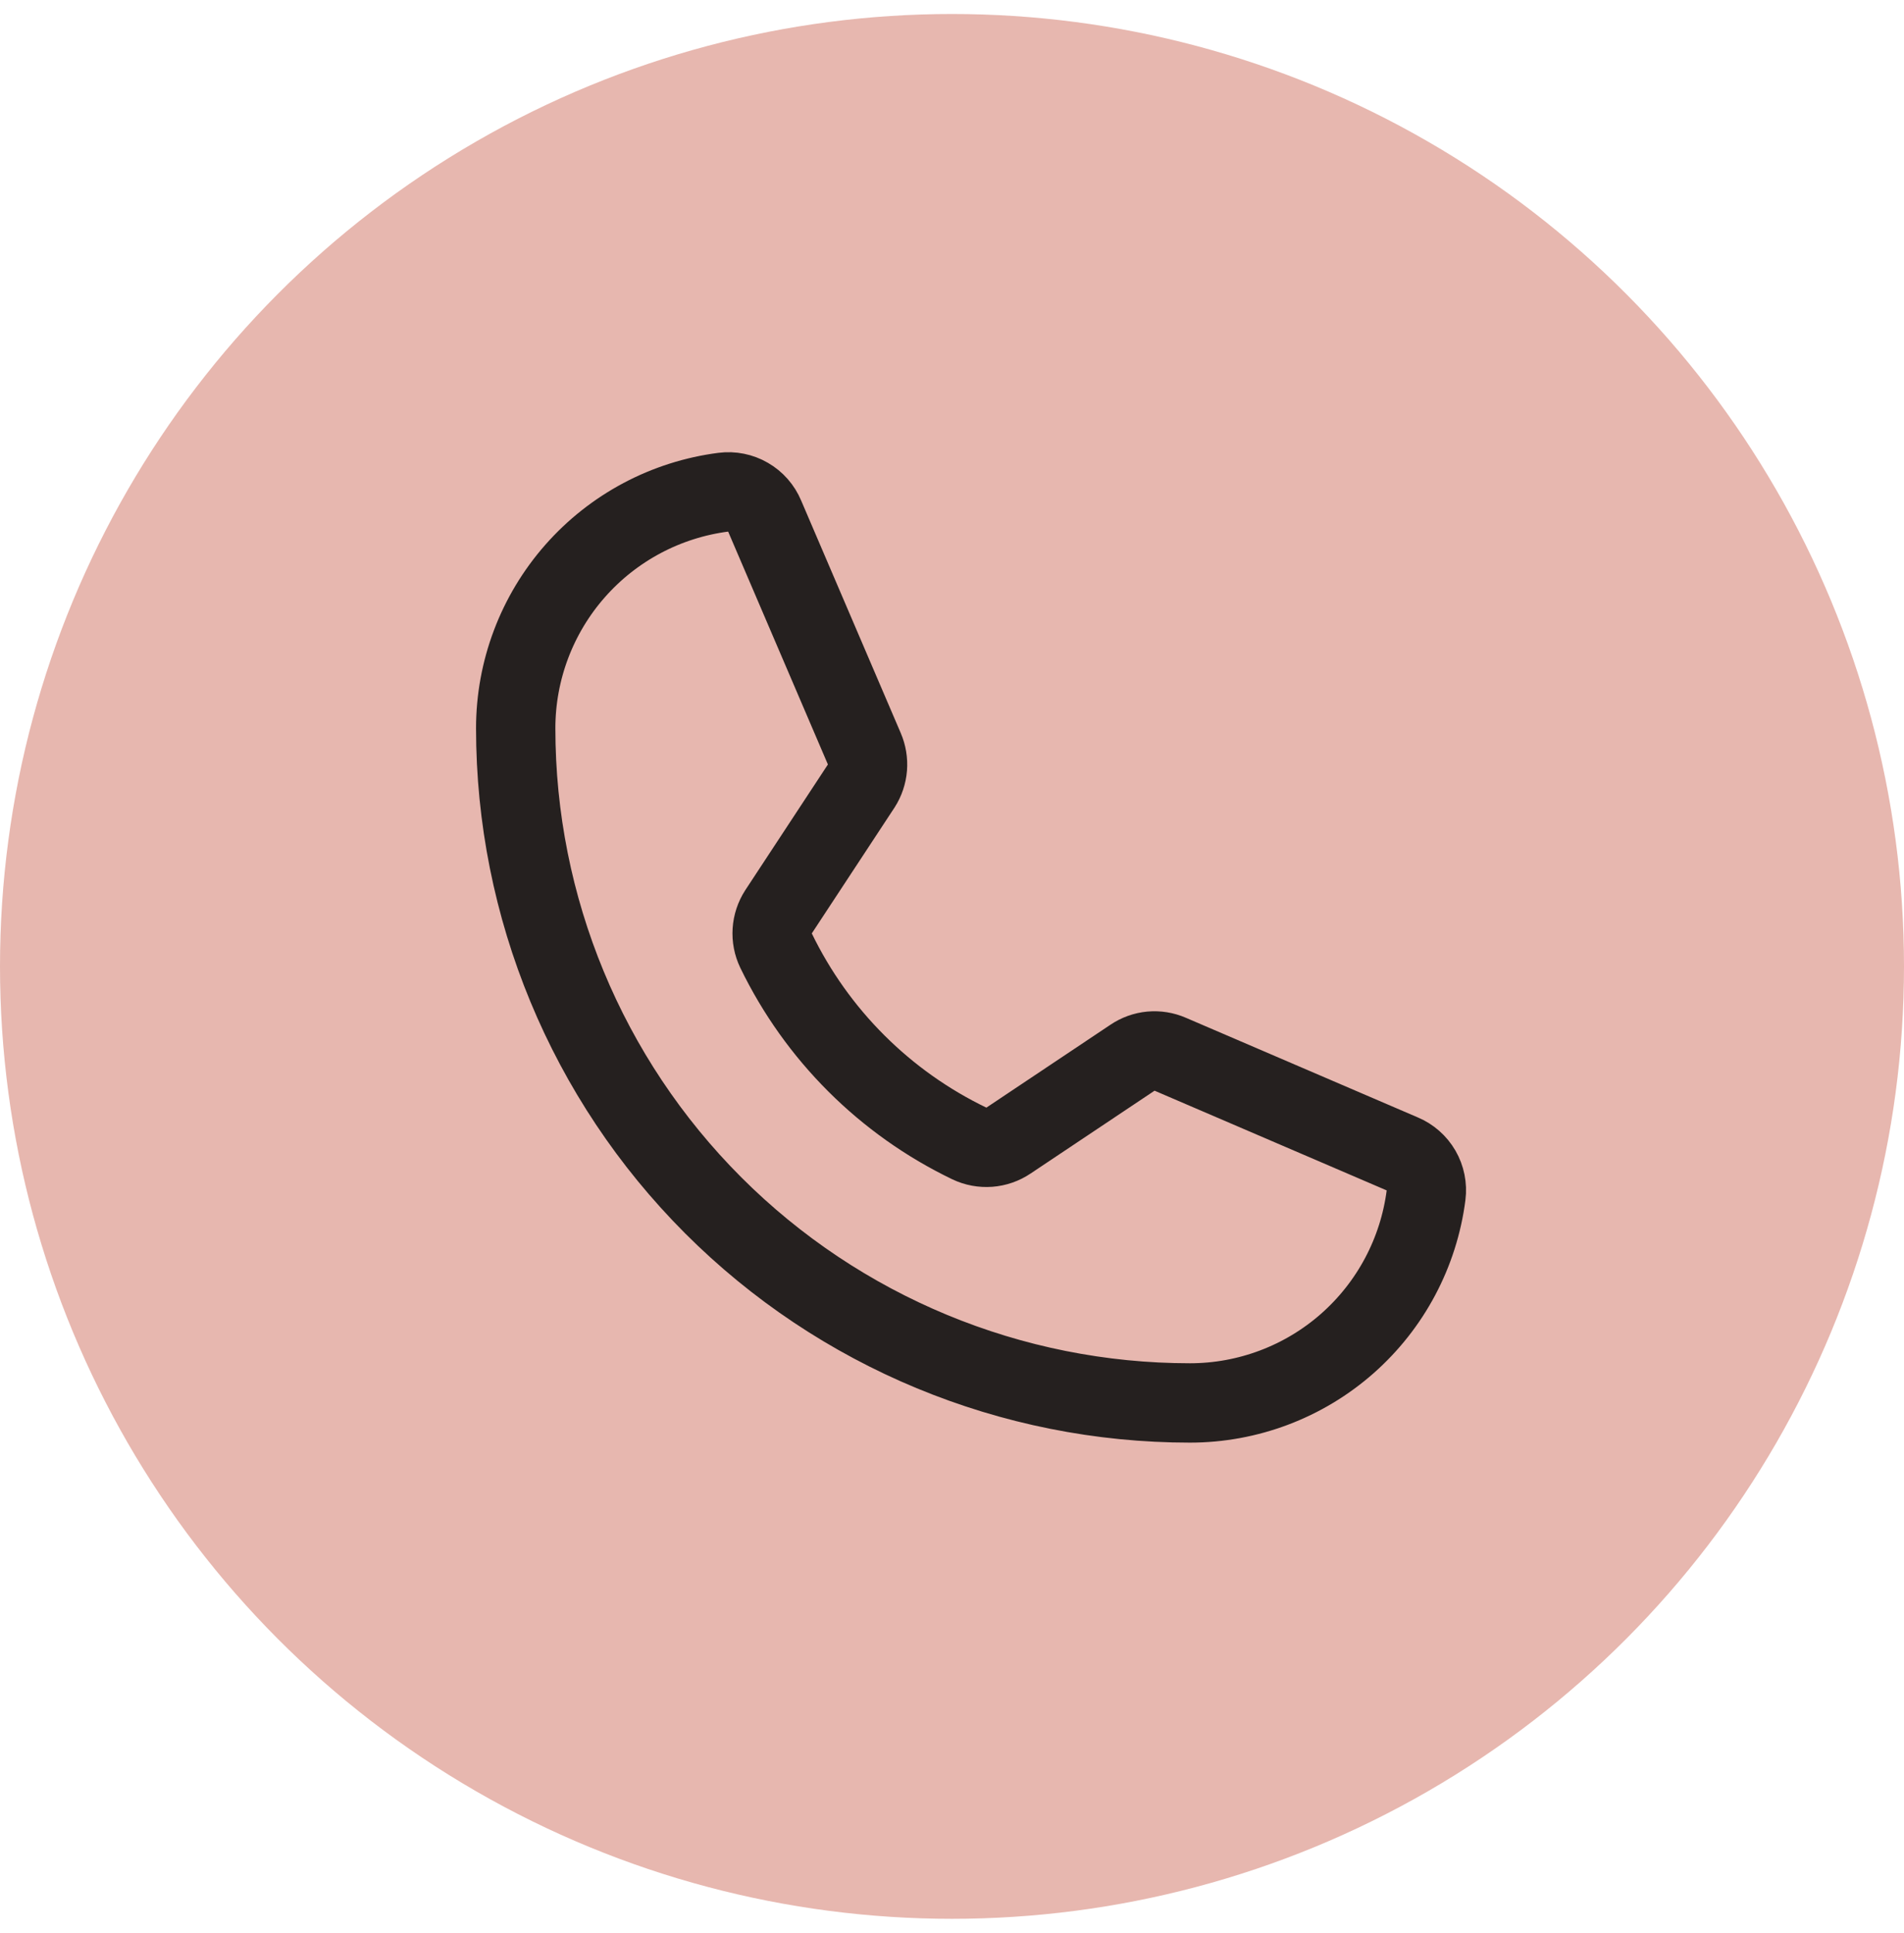
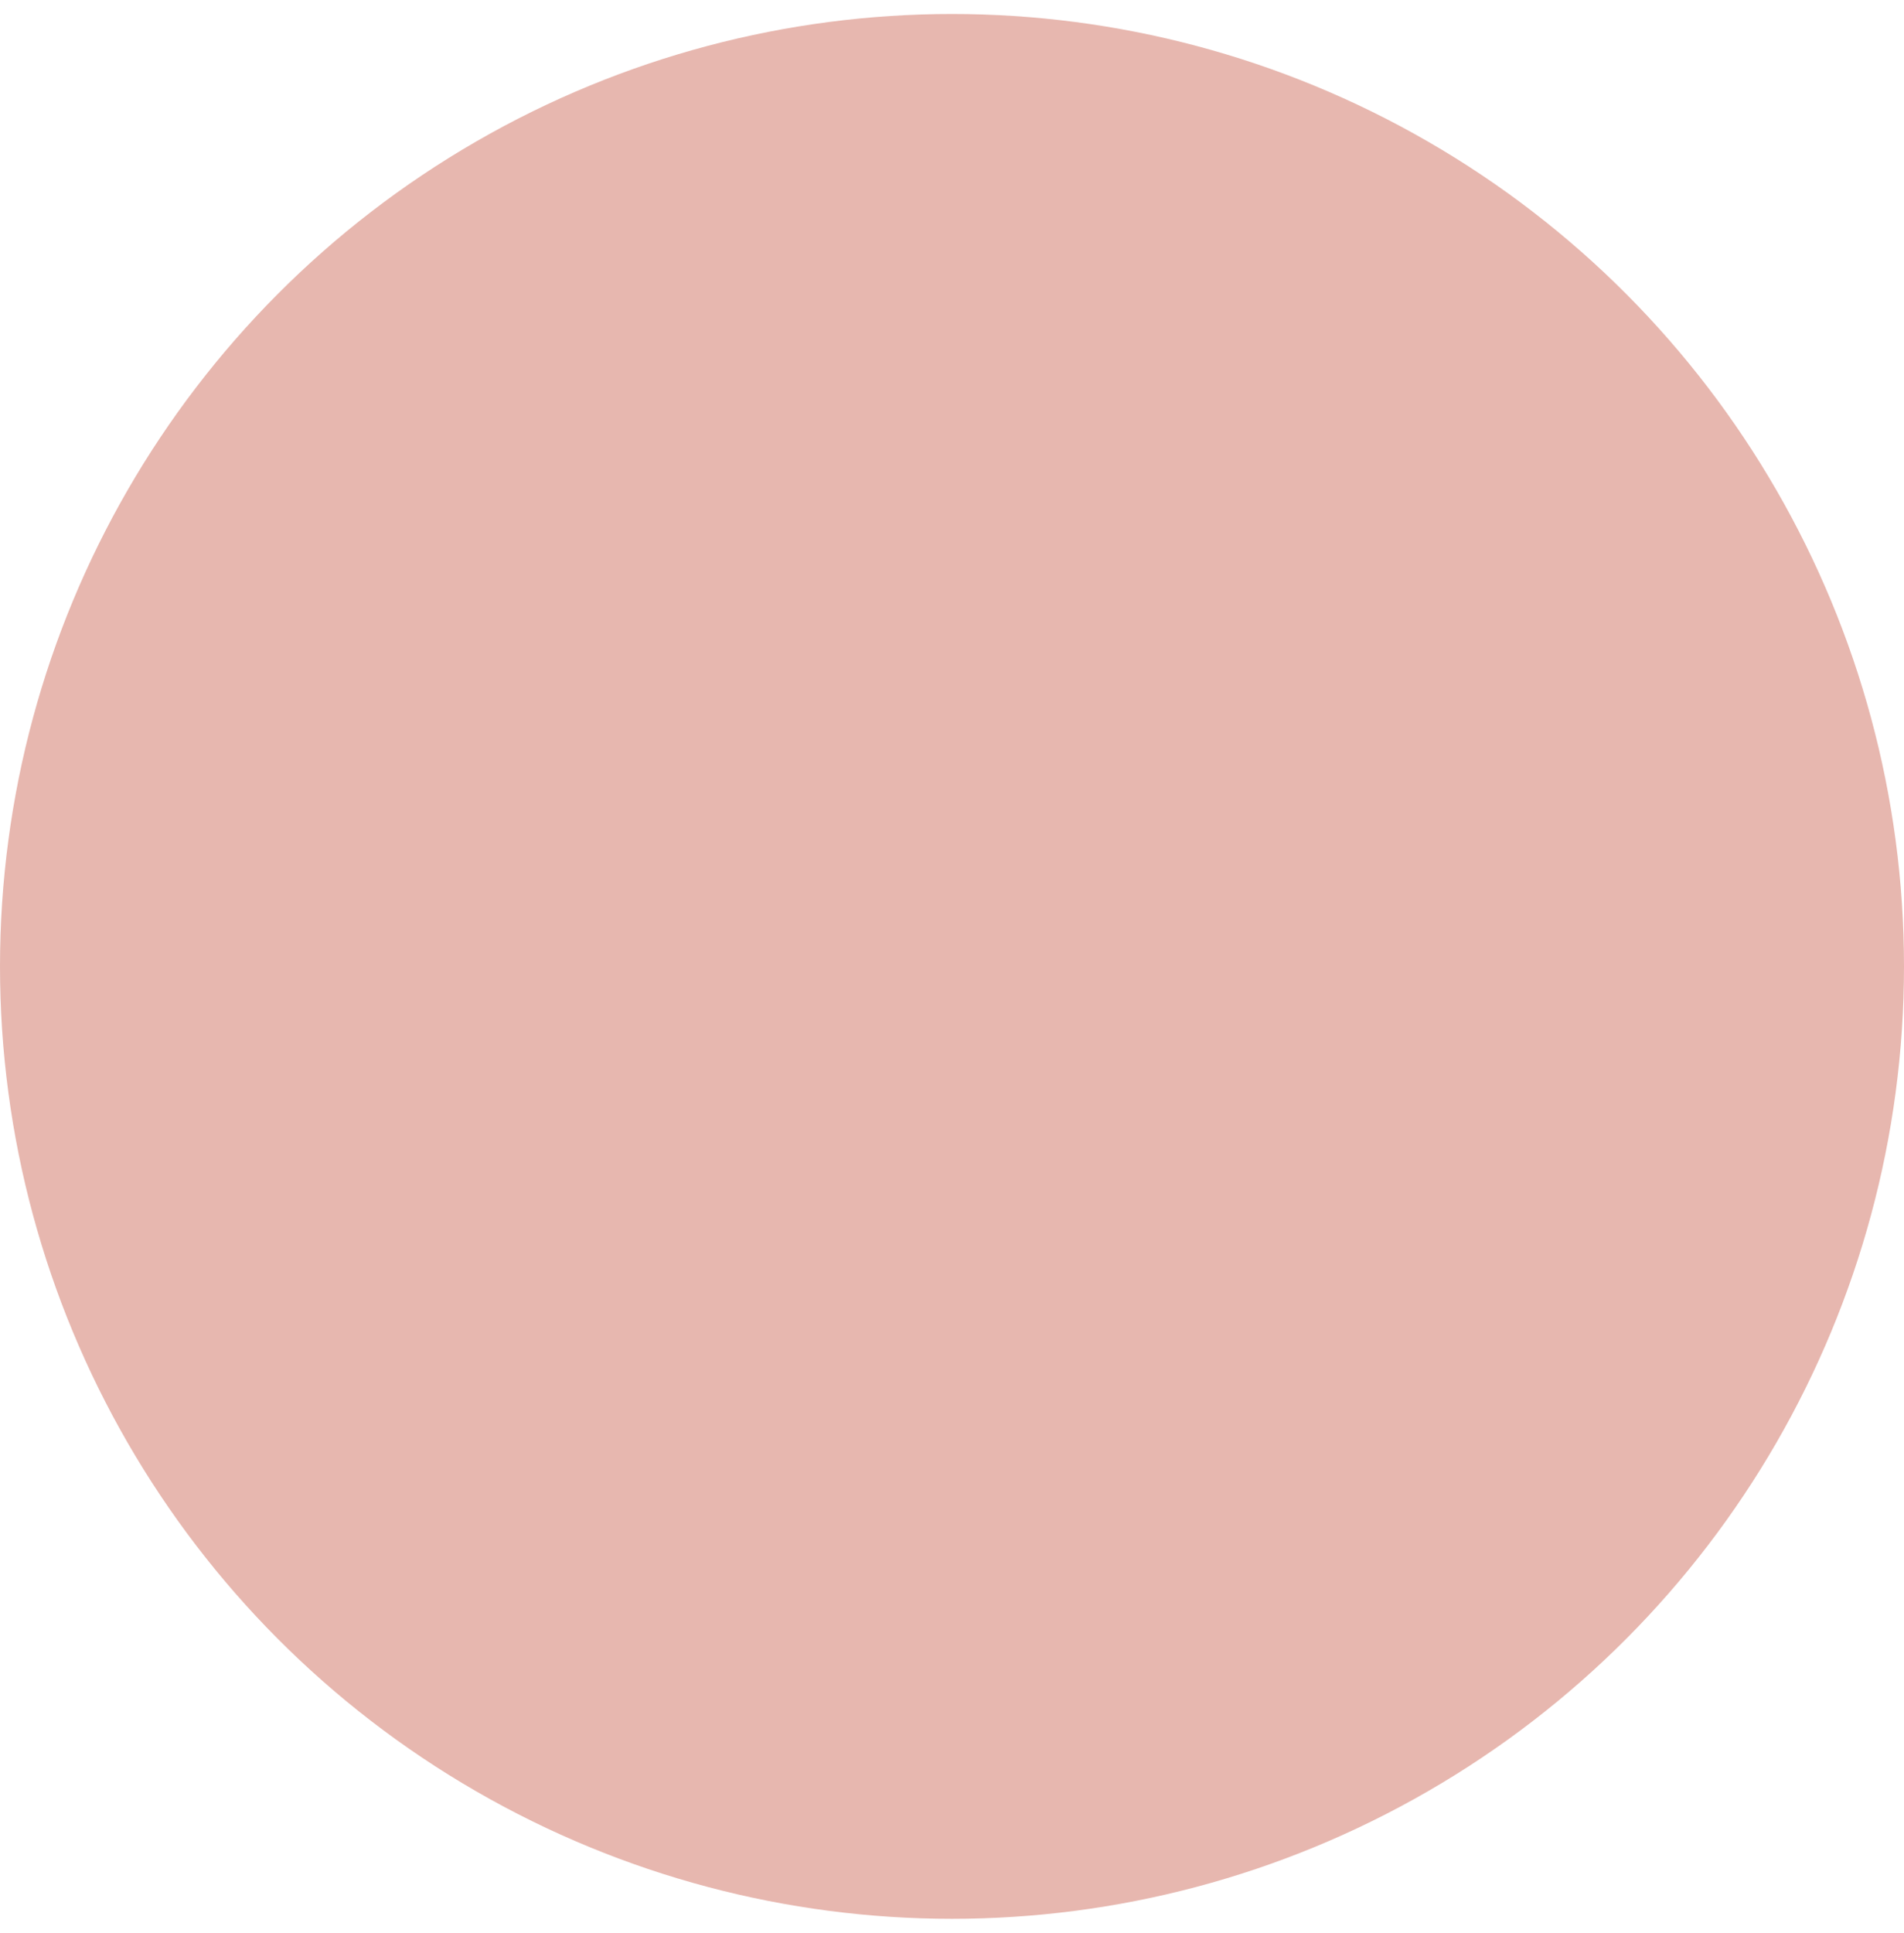
<svg xmlns="http://www.w3.org/2000/svg" width="68" height="69" viewBox="0 0 68 69" fill="none">
  <circle cx="34" cy="34.5" r="34" fill="#E7B7AF" />
-   <path d="M27.715 33.934C29.173 36.944 31.607 39.372 34.621 40.822C34.843 40.928 35.089 40.973 35.335 40.955C35.58 40.936 35.816 40.854 36.02 40.716L40.447 37.759C40.643 37.626 40.869 37.545 41.104 37.523C41.339 37.502 41.576 37.54 41.793 37.635L50.081 41.194C50.364 41.312 50.6 41.52 50.754 41.785C50.907 42.051 50.97 42.36 50.931 42.664C50.668 44.714 49.667 46.598 48.116 47.964C46.564 49.33 44.568 50.083 42.501 50.084C36.114 50.084 29.988 47.546 25.472 43.03C20.955 38.513 18.418 32.388 18.418 26C18.418 23.933 19.172 21.938 20.538 20.386C21.903 18.835 23.788 17.834 25.838 17.571C26.142 17.532 26.451 17.594 26.716 17.748C26.982 17.901 27.19 18.138 27.308 18.421L30.867 26.726C30.959 26.939 30.998 27.172 30.98 27.404C30.961 27.635 30.886 27.859 30.761 28.055L27.803 32.553C27.672 32.756 27.595 32.99 27.579 33.231C27.563 33.473 27.61 33.715 27.715 33.934V33.934Z" stroke="#25201F" stroke-width="2.833" stroke-linecap="round" stroke-linejoin="round" />
</svg>